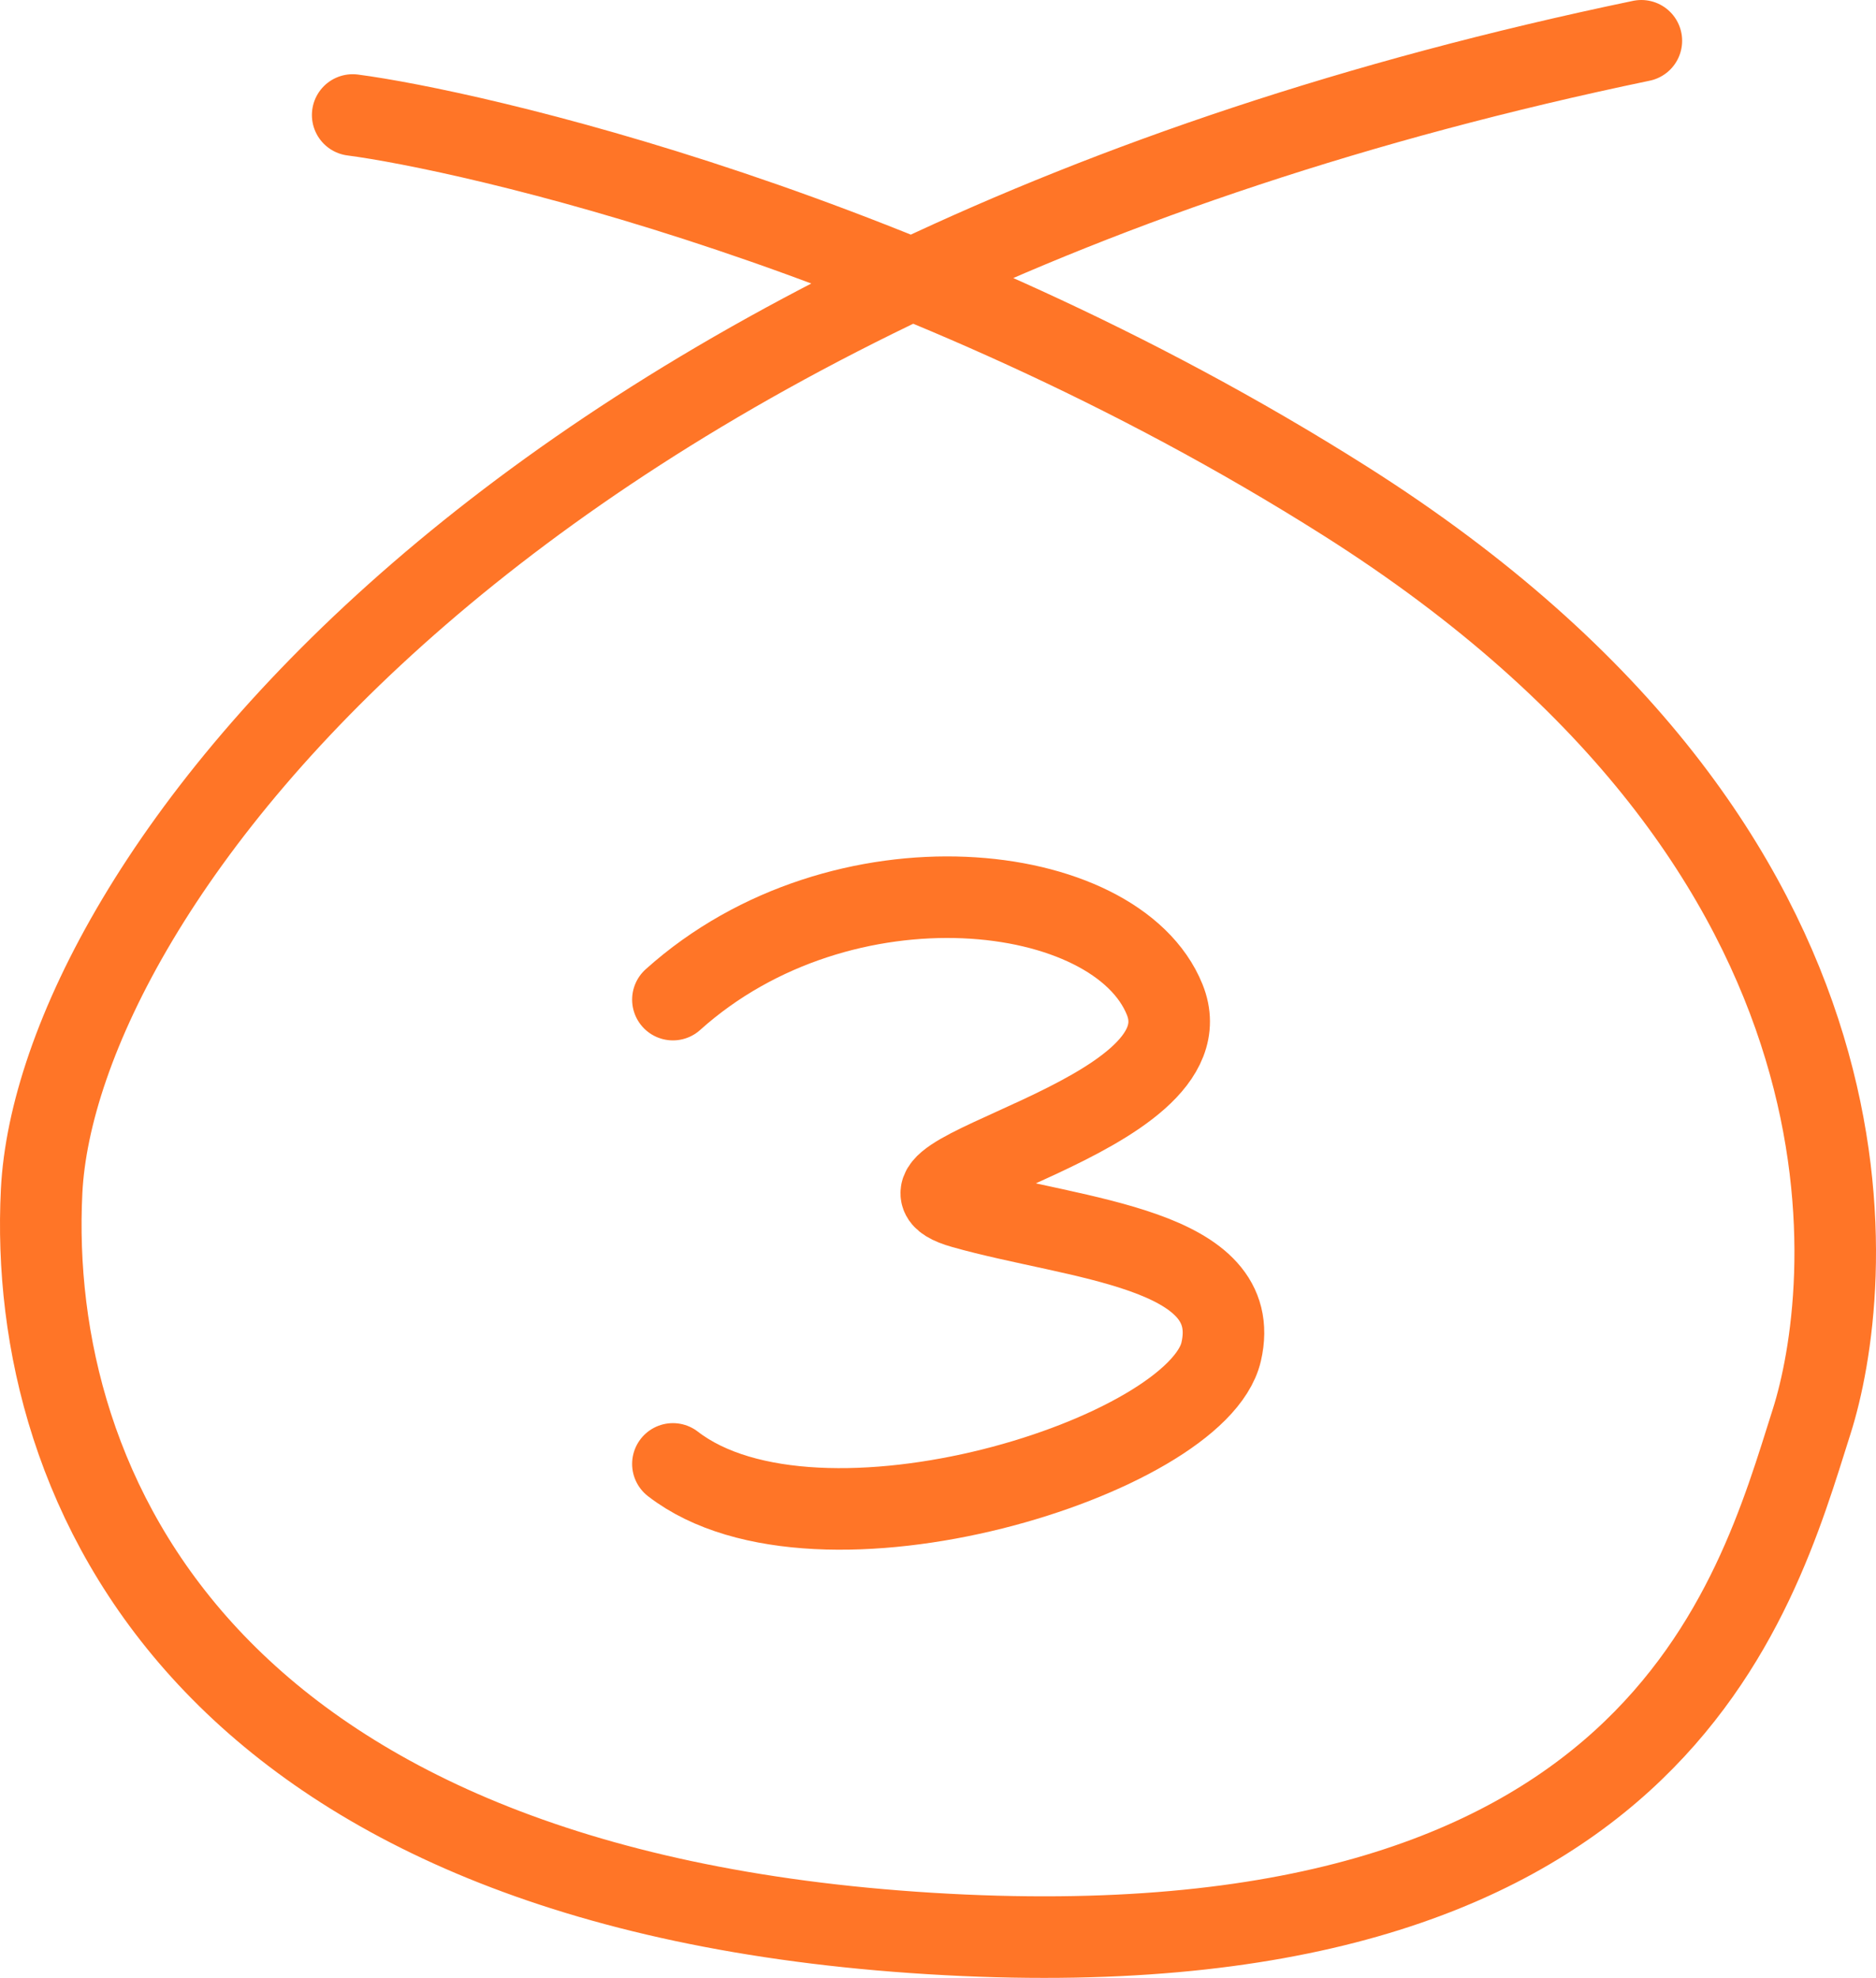
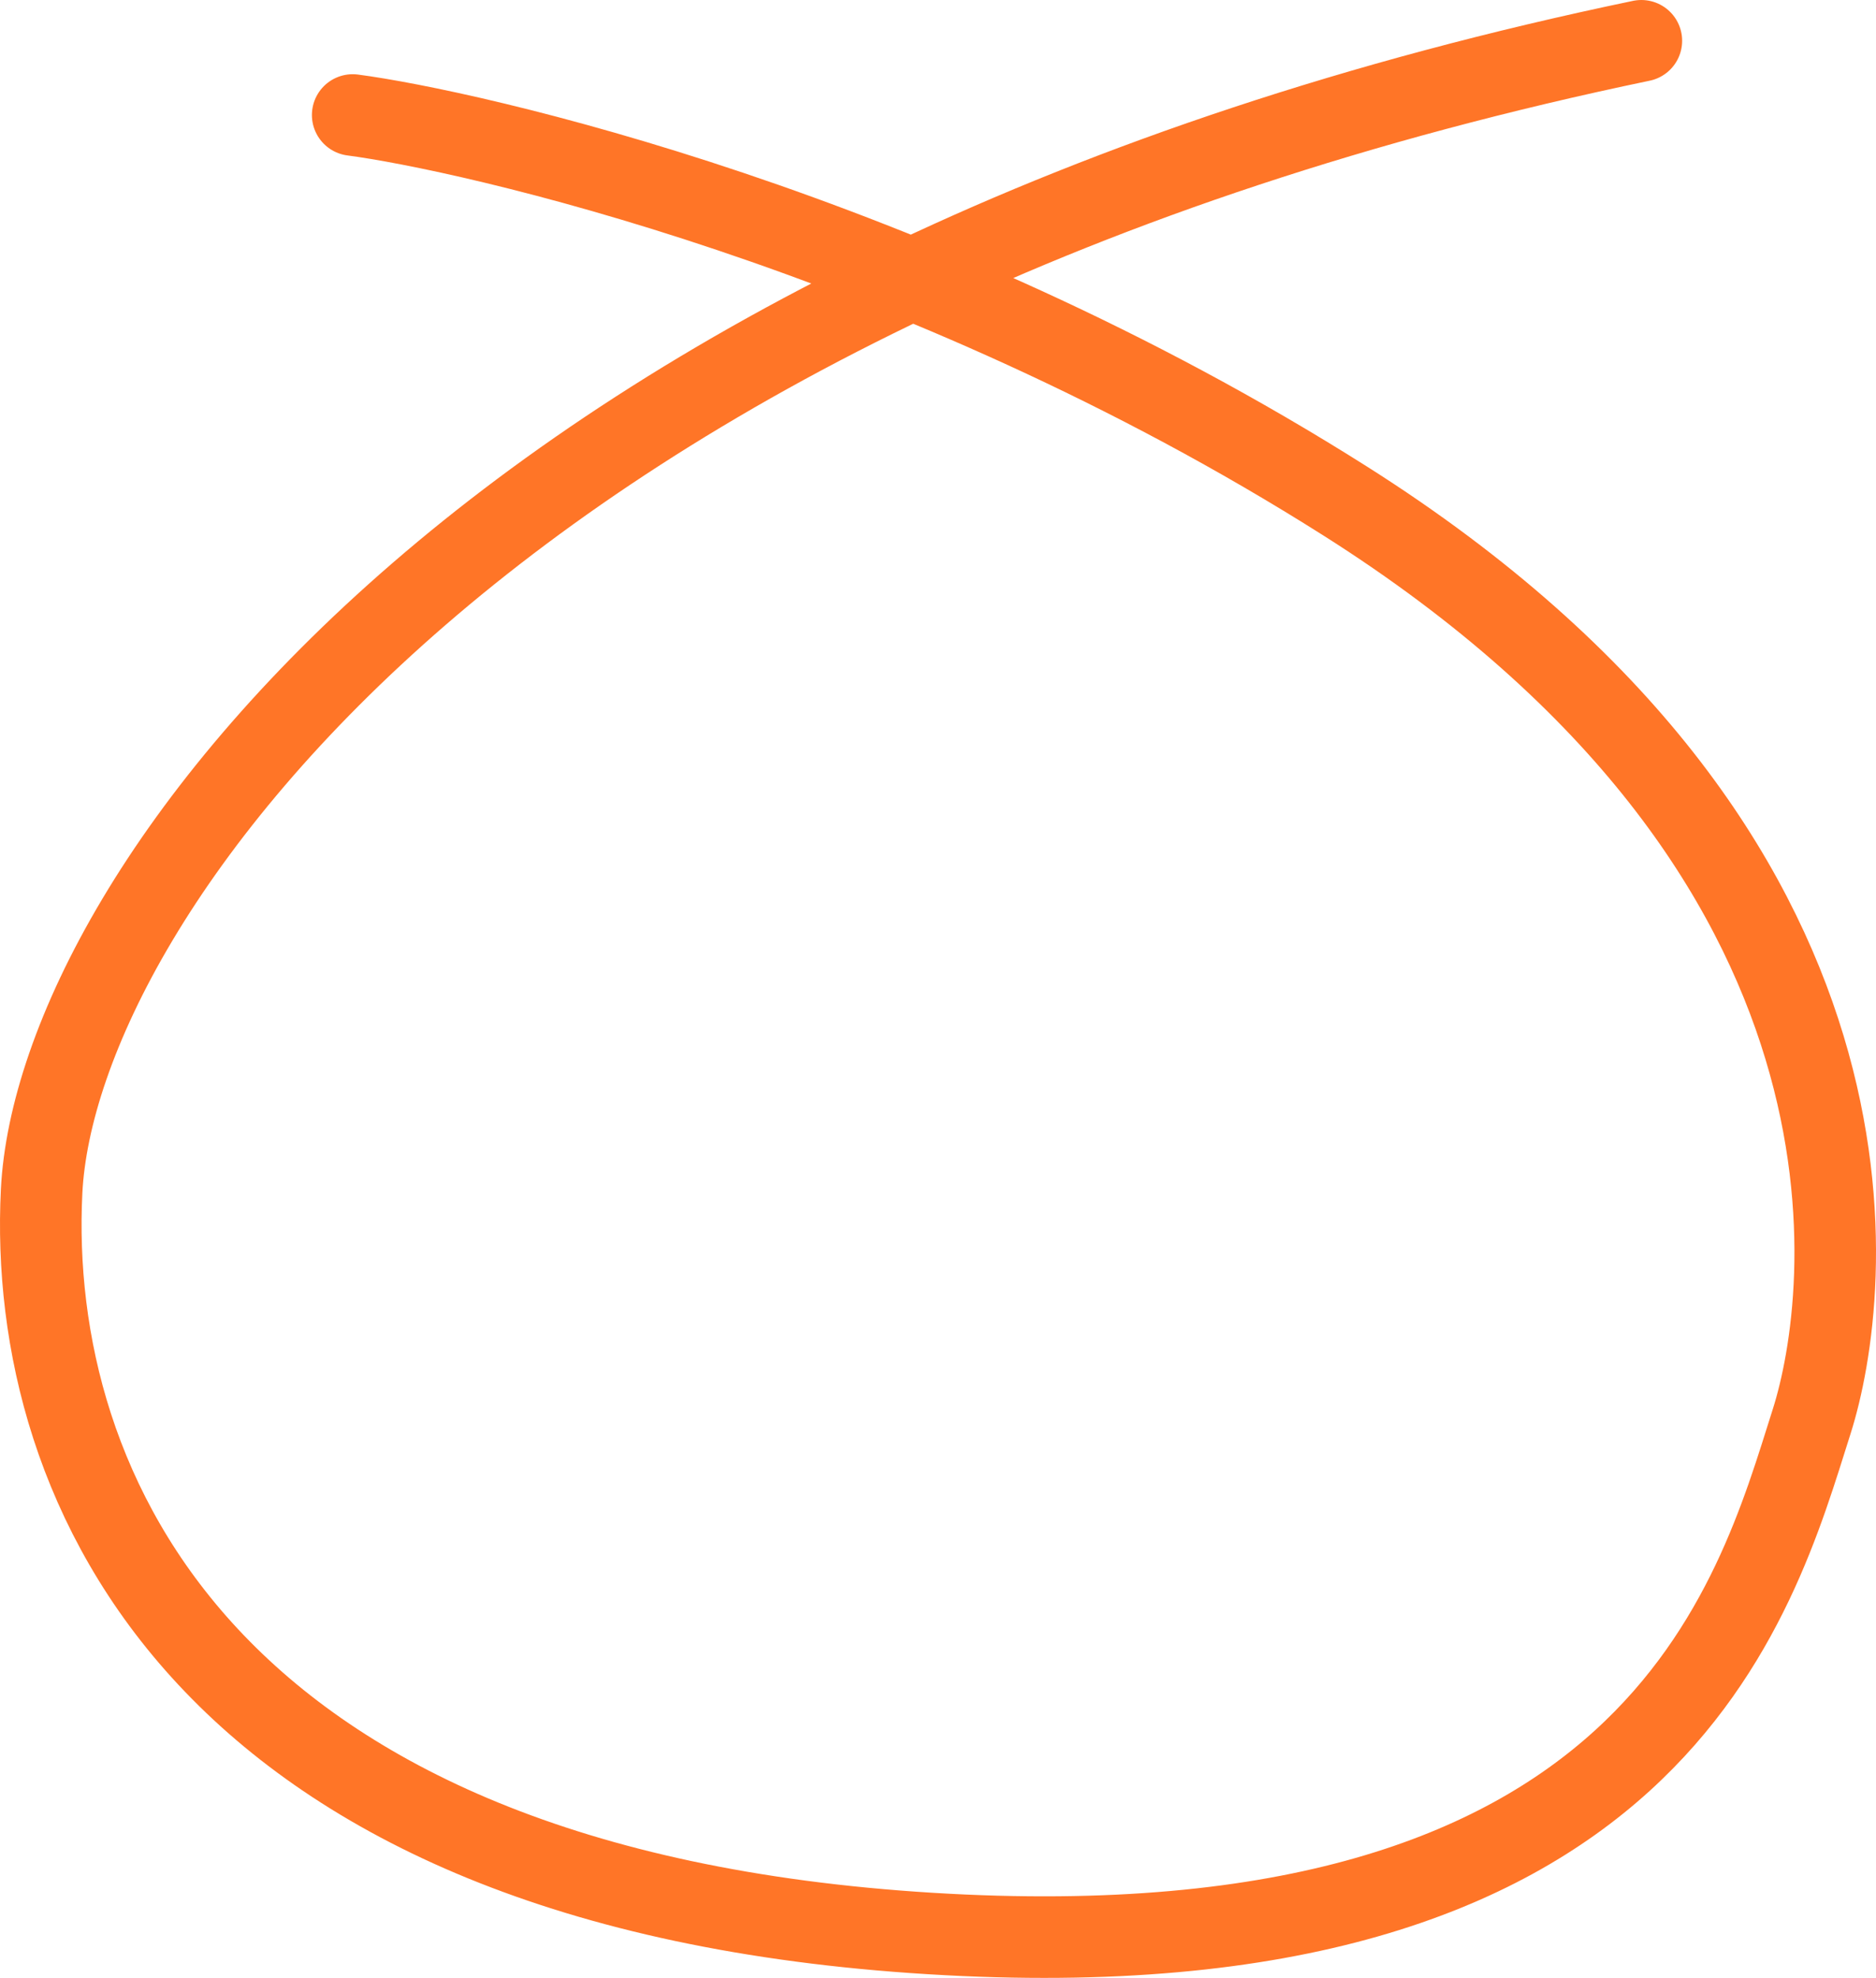
<svg xmlns="http://www.w3.org/2000/svg" width="92" height="97" viewBox="0 0 92 97" fill="none">
  <path d="M80.493 2C24.56 13.648 2.767 43.861 2.041 58.422C1.315 72.982 10.032 92.639 45.626 94.823C81.219 97.007 86.074 78.442 88.847 69.706C90.812 63.518 93.569 42.041 65.965 24.569C44.861 11.21 22.865 6.368 17.296 5.64" stroke="#FF7527" stroke-width="4" stroke-linecap="round" />
-   <path d="M33 49.023C41.303 41.563 54.746 43.134 57.118 49.023C59.49 54.912 41.698 57.66 47.234 59.23C52.769 60.801 61.072 61.193 59.886 66.297C58.7 71.401 40.117 77.29 33 71.793" stroke="#FF7527" stroke-width="4" stroke-linecap="round" />
</svg>